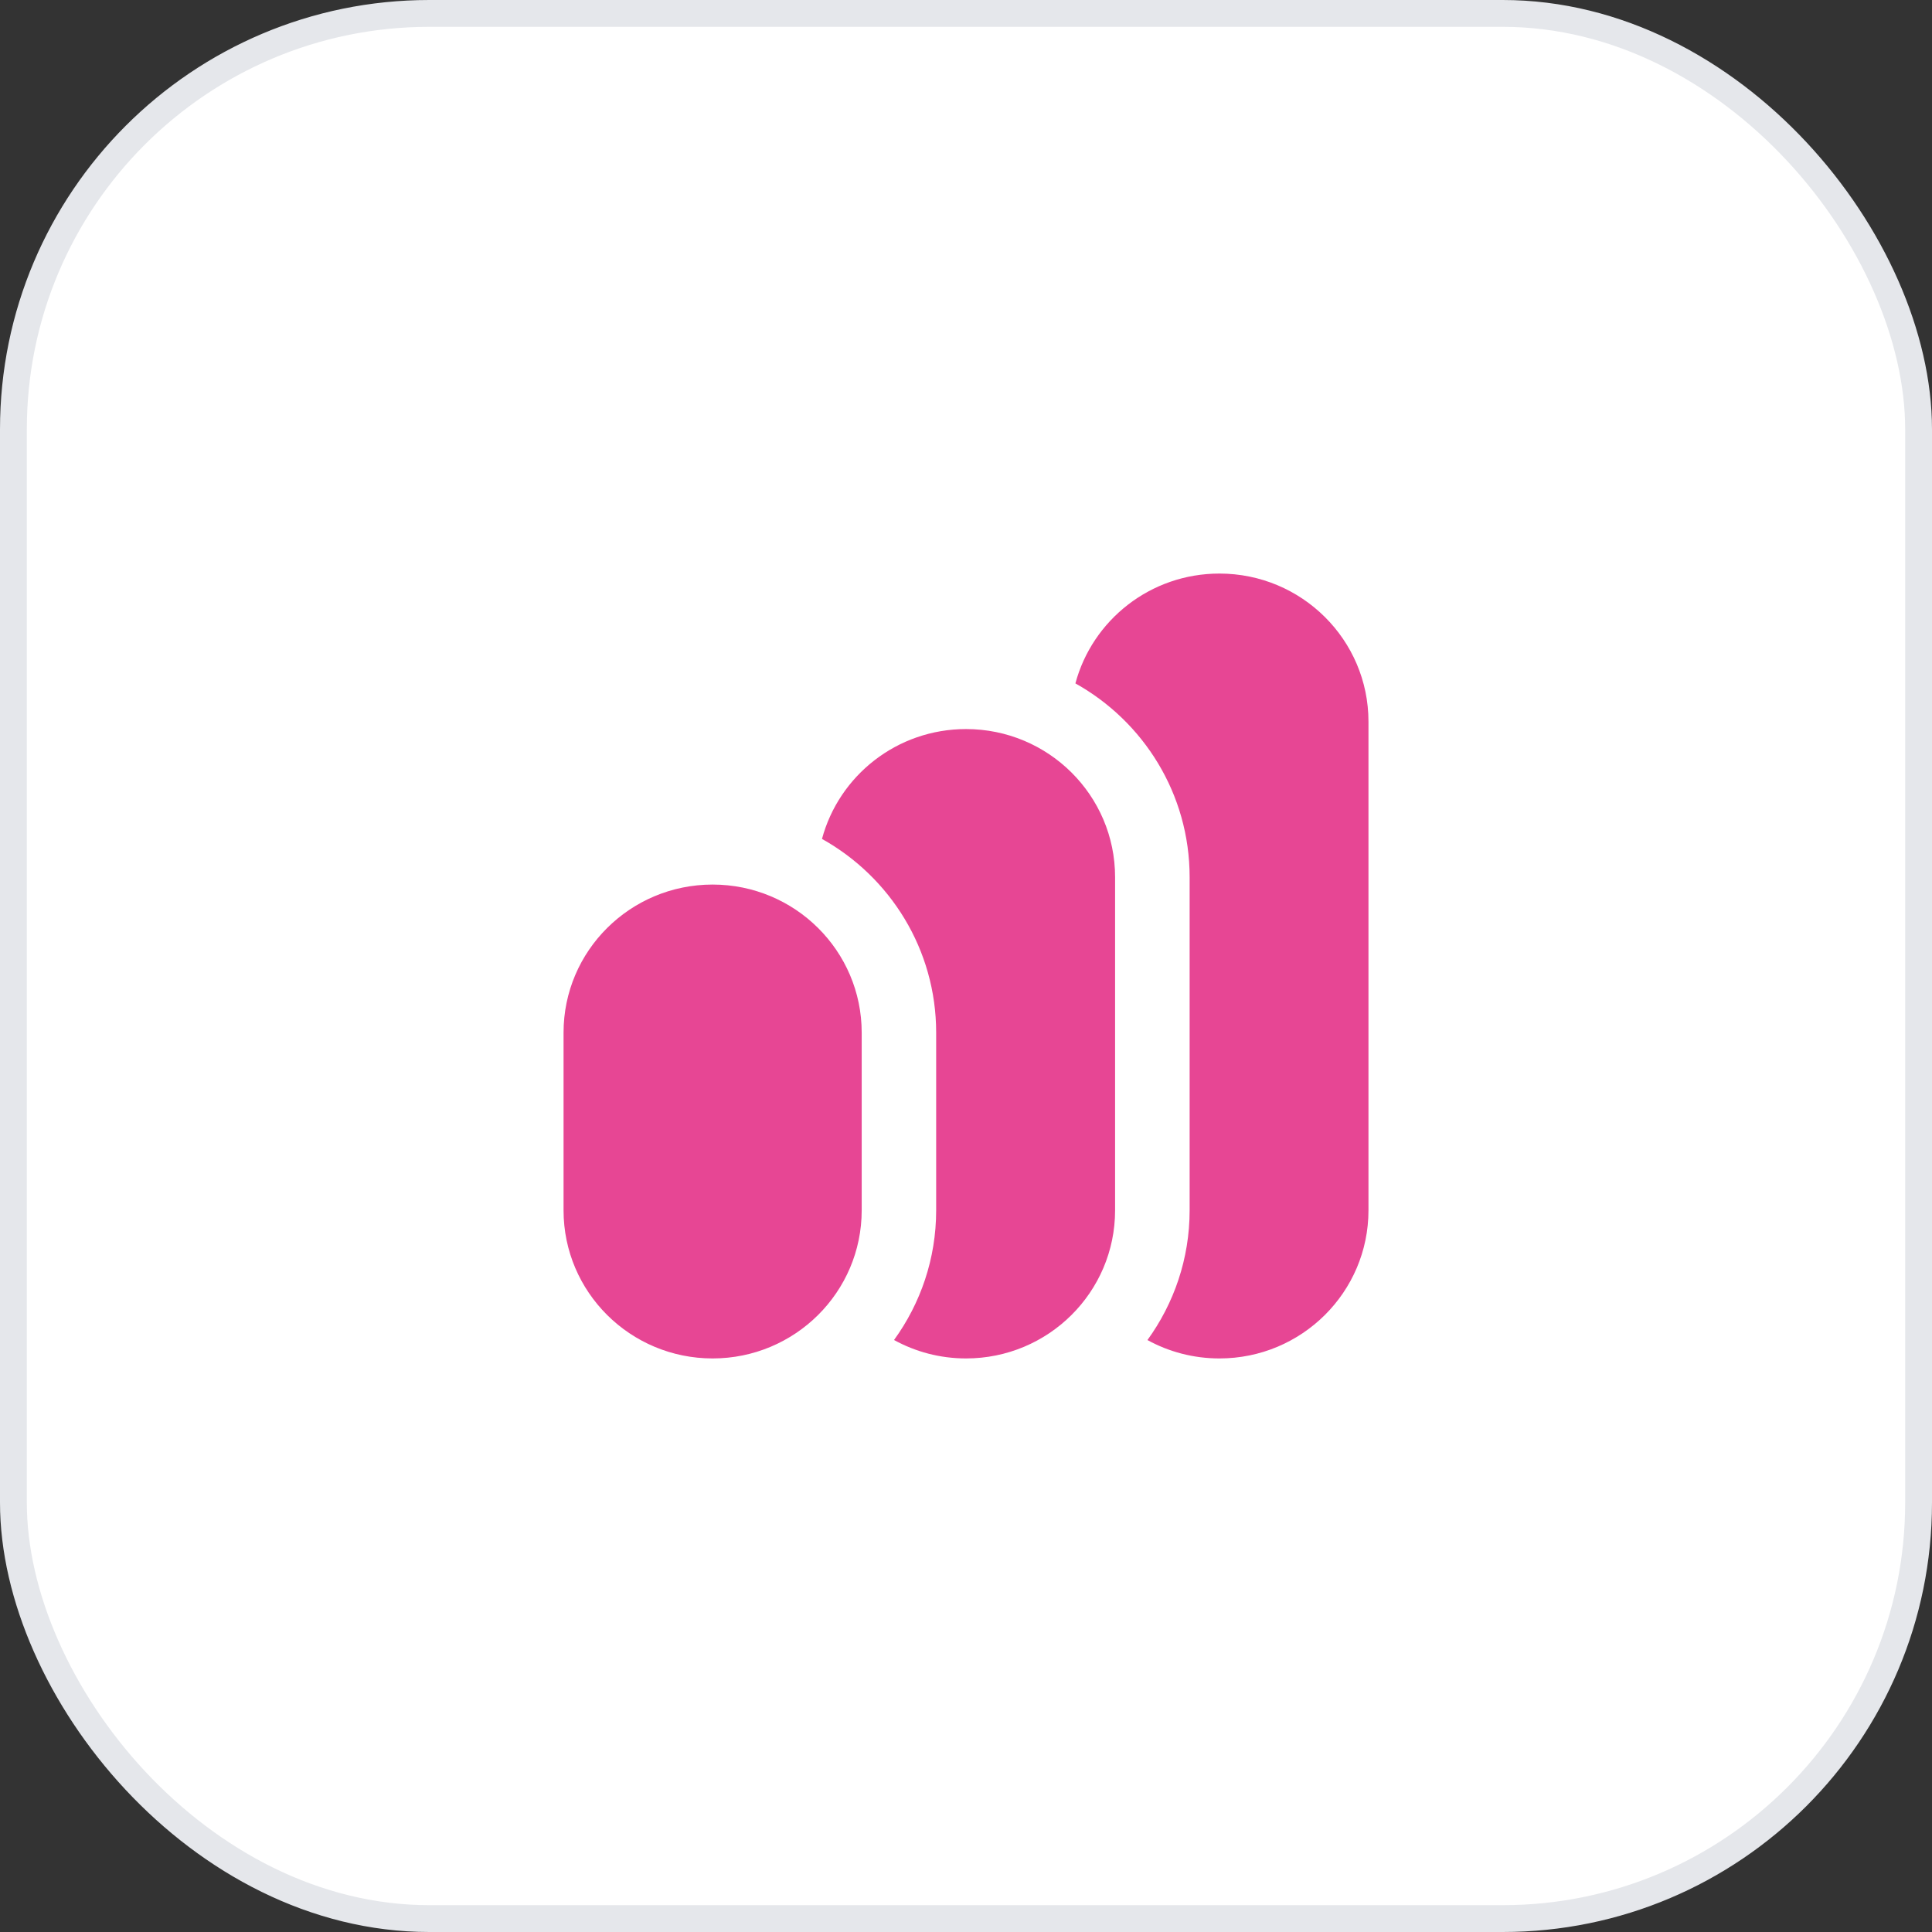
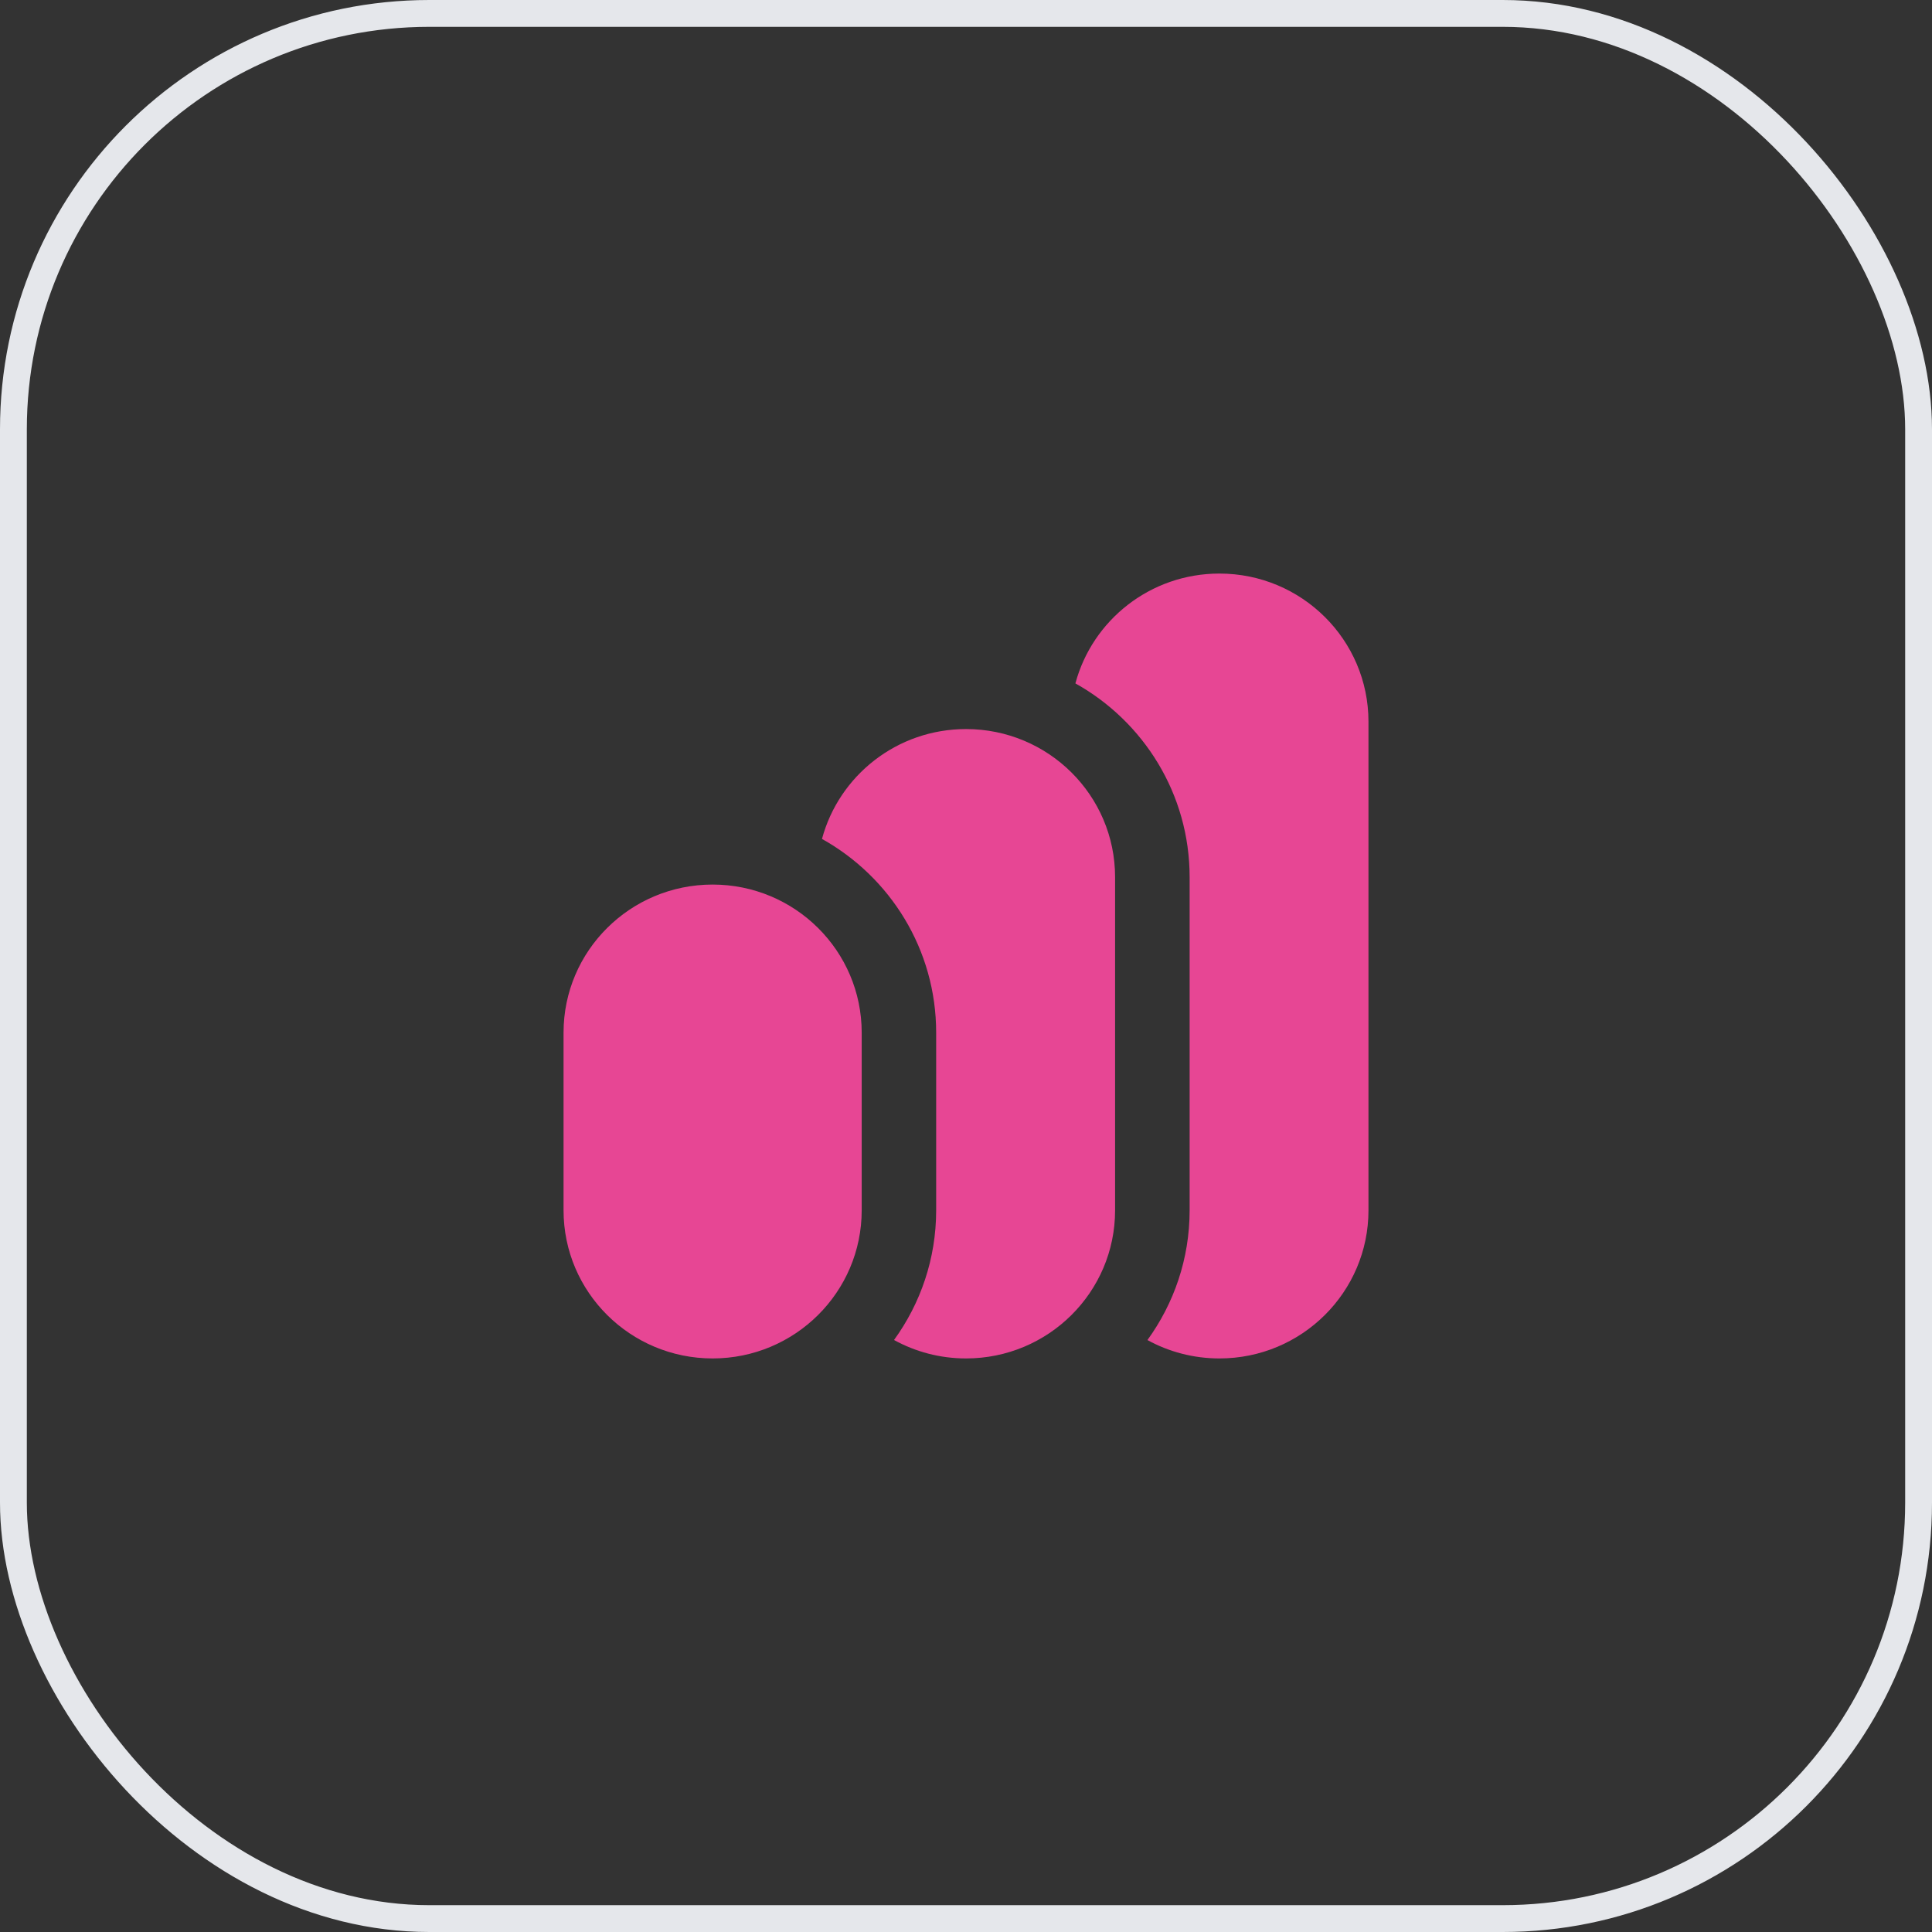
<svg xmlns="http://www.w3.org/2000/svg" width="72" height="72" viewBox="0 0 72 72" fill="none">
  <rect x="0" y="0" width="72" height="72" fill="#333333" stroke="none" />
-   <rect x="0.5" y="0.5" width="71" height="71" rx="15.5" fill="white" />
  <rect x="0.5" y="0.5" width="71" height="71" rx="15.5" stroke="#E5E7EB" stroke-linejoin="bevel" />
  <path d="M26.557 32.965C29.625 32.965 32.113 35.436 32.113 38.483V45.105C32.113 48.153 29.625 50.625 26.557 50.625C23.489 50.625 21.002 48.153 21.002 45.105V38.483C21.002 35.435 23.489 32.965 26.557 32.965ZM36.001 27.17C39.069 27.17 41.556 29.641 41.556 32.688V45.106C41.556 48.154 39.069 50.625 36.001 50.625C35.027 50.625 34.113 50.375 33.318 49.938C34.304 48.578 34.888 46.911 34.888 45.106V38.483C34.888 35.383 33.173 32.682 30.633 31.264C31.266 28.907 33.428 27.17 36.001 27.17ZM45.444 21.375C48.512 21.375 50.999 23.846 50.999 26.894V45.105C50.999 48.153 48.512 50.625 45.444 50.625C44.471 50.625 43.557 50.376 42.762 49.94C43.749 48.579 44.334 46.911 44.334 45.105V32.688C44.334 29.588 42.617 26.886 40.077 25.468C40.709 23.111 42.872 21.375 45.444 21.375Z" fill="#E74694" />
</svg>